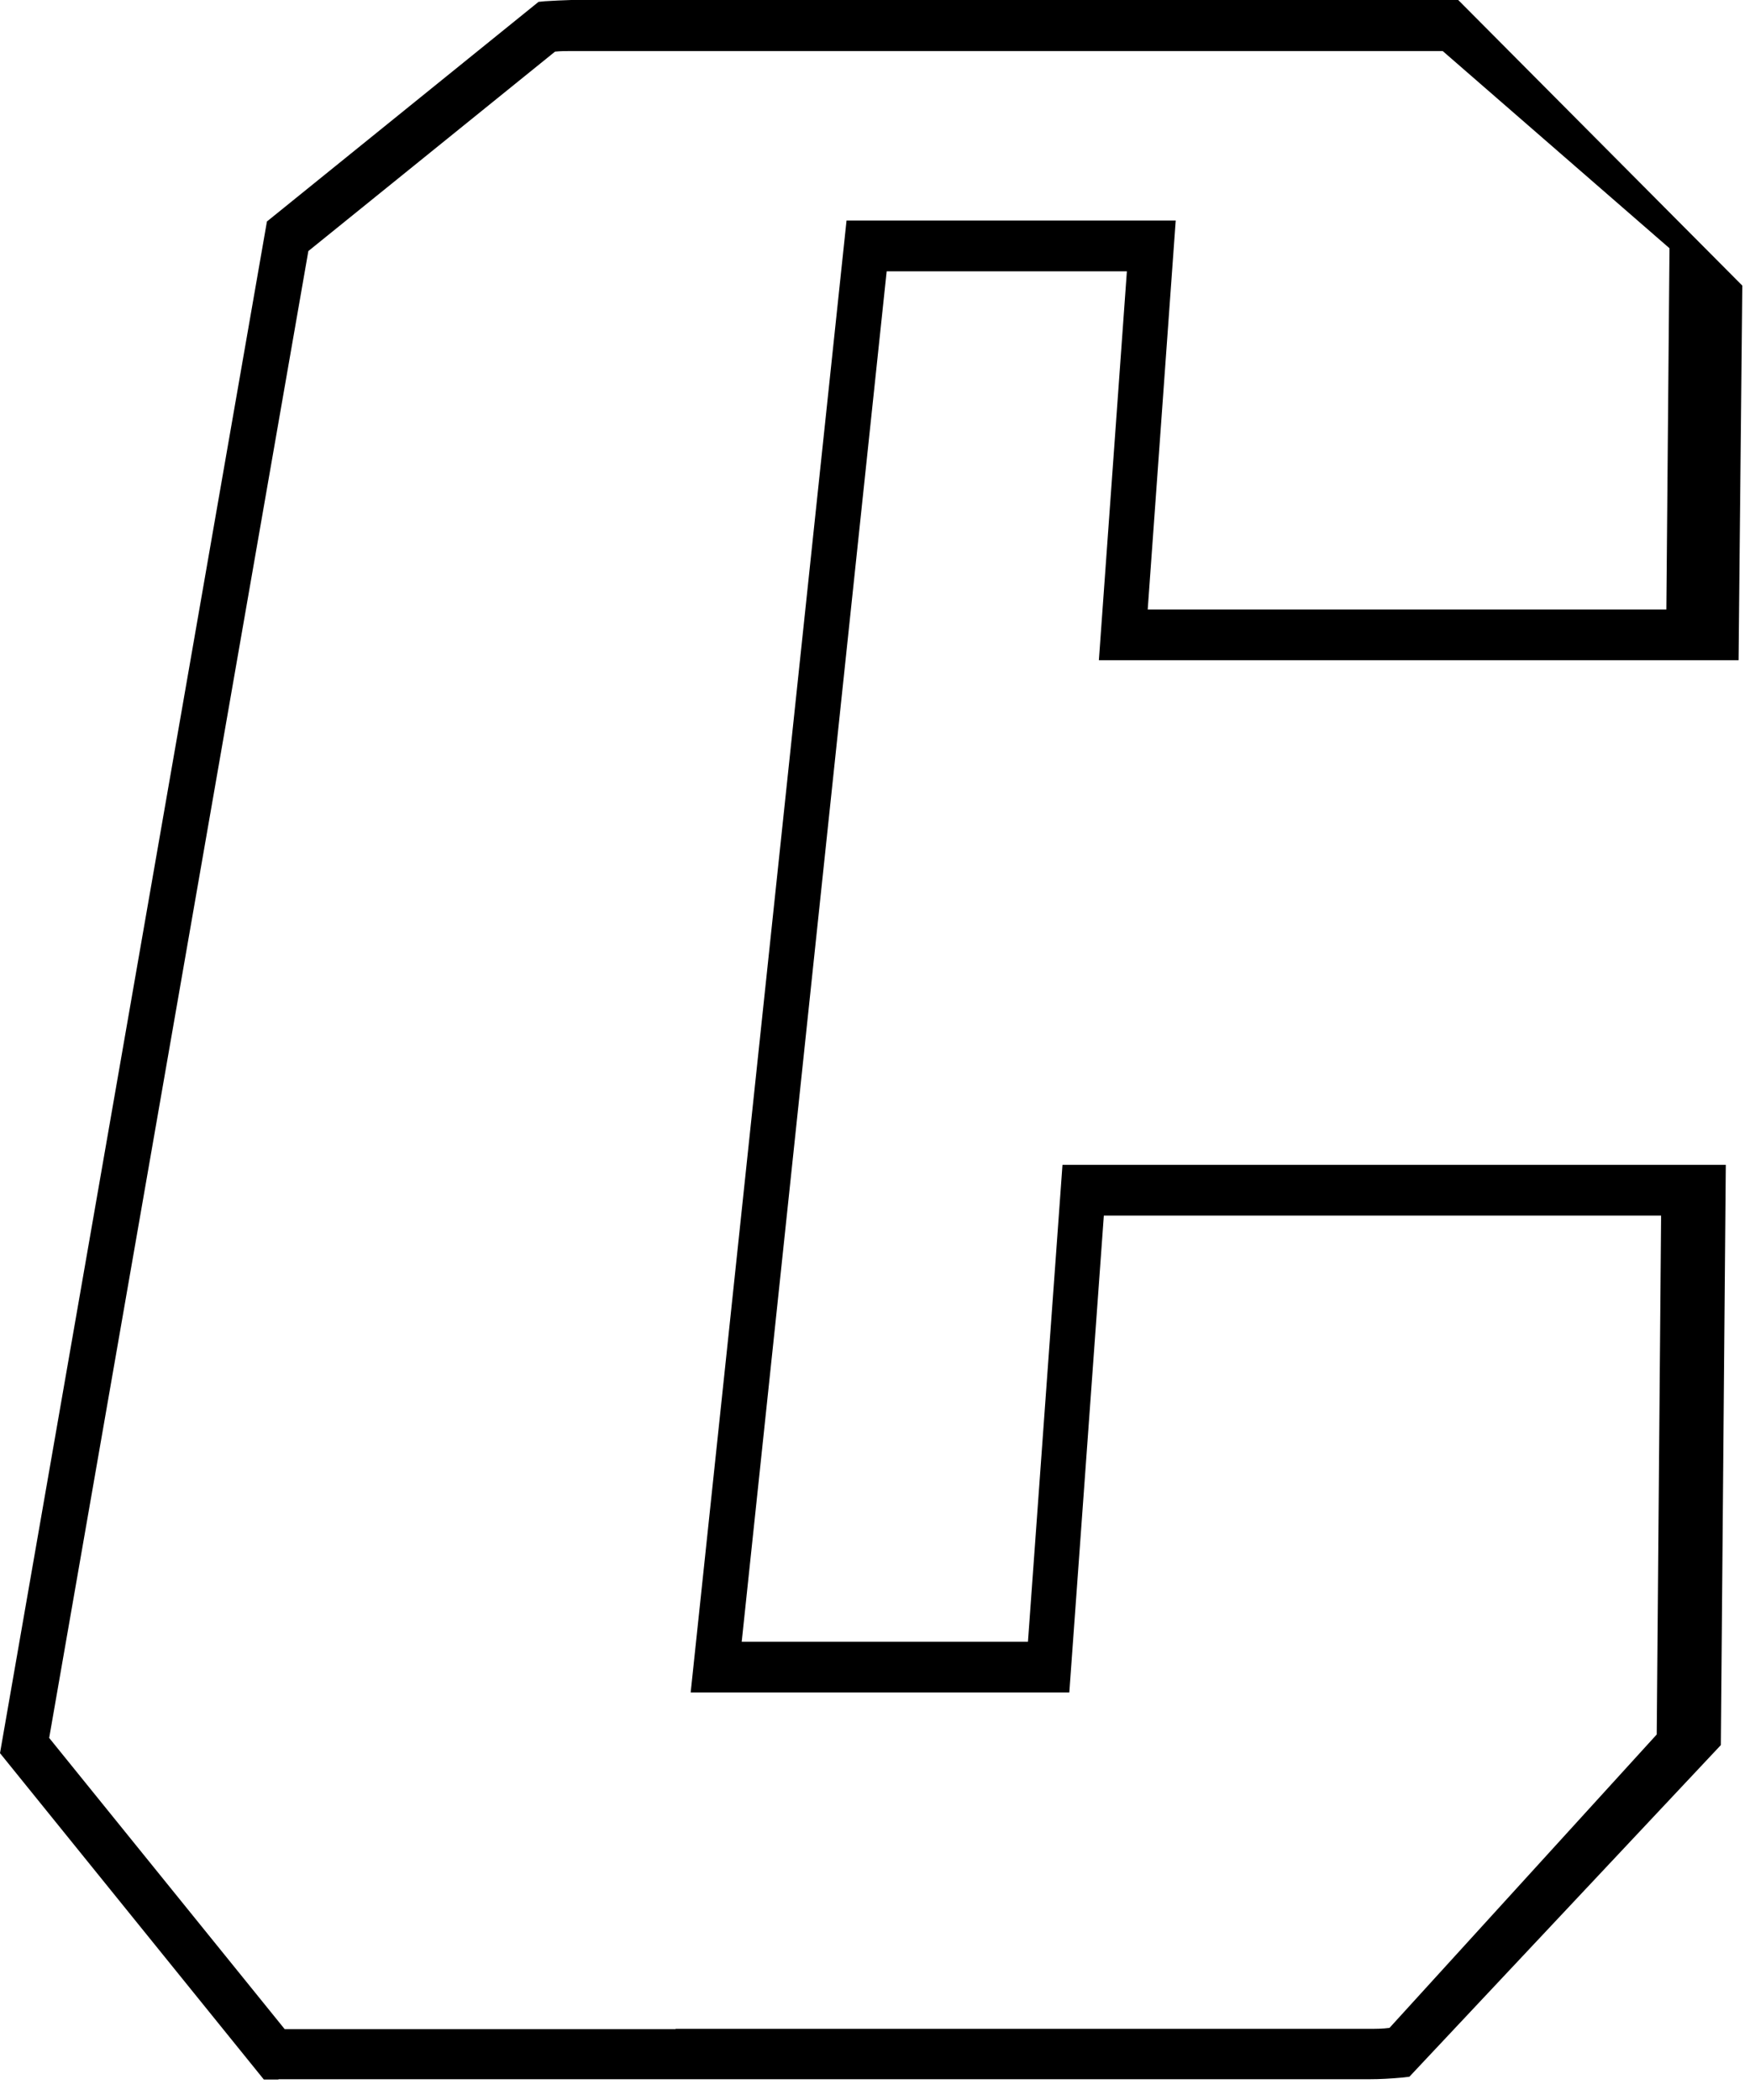
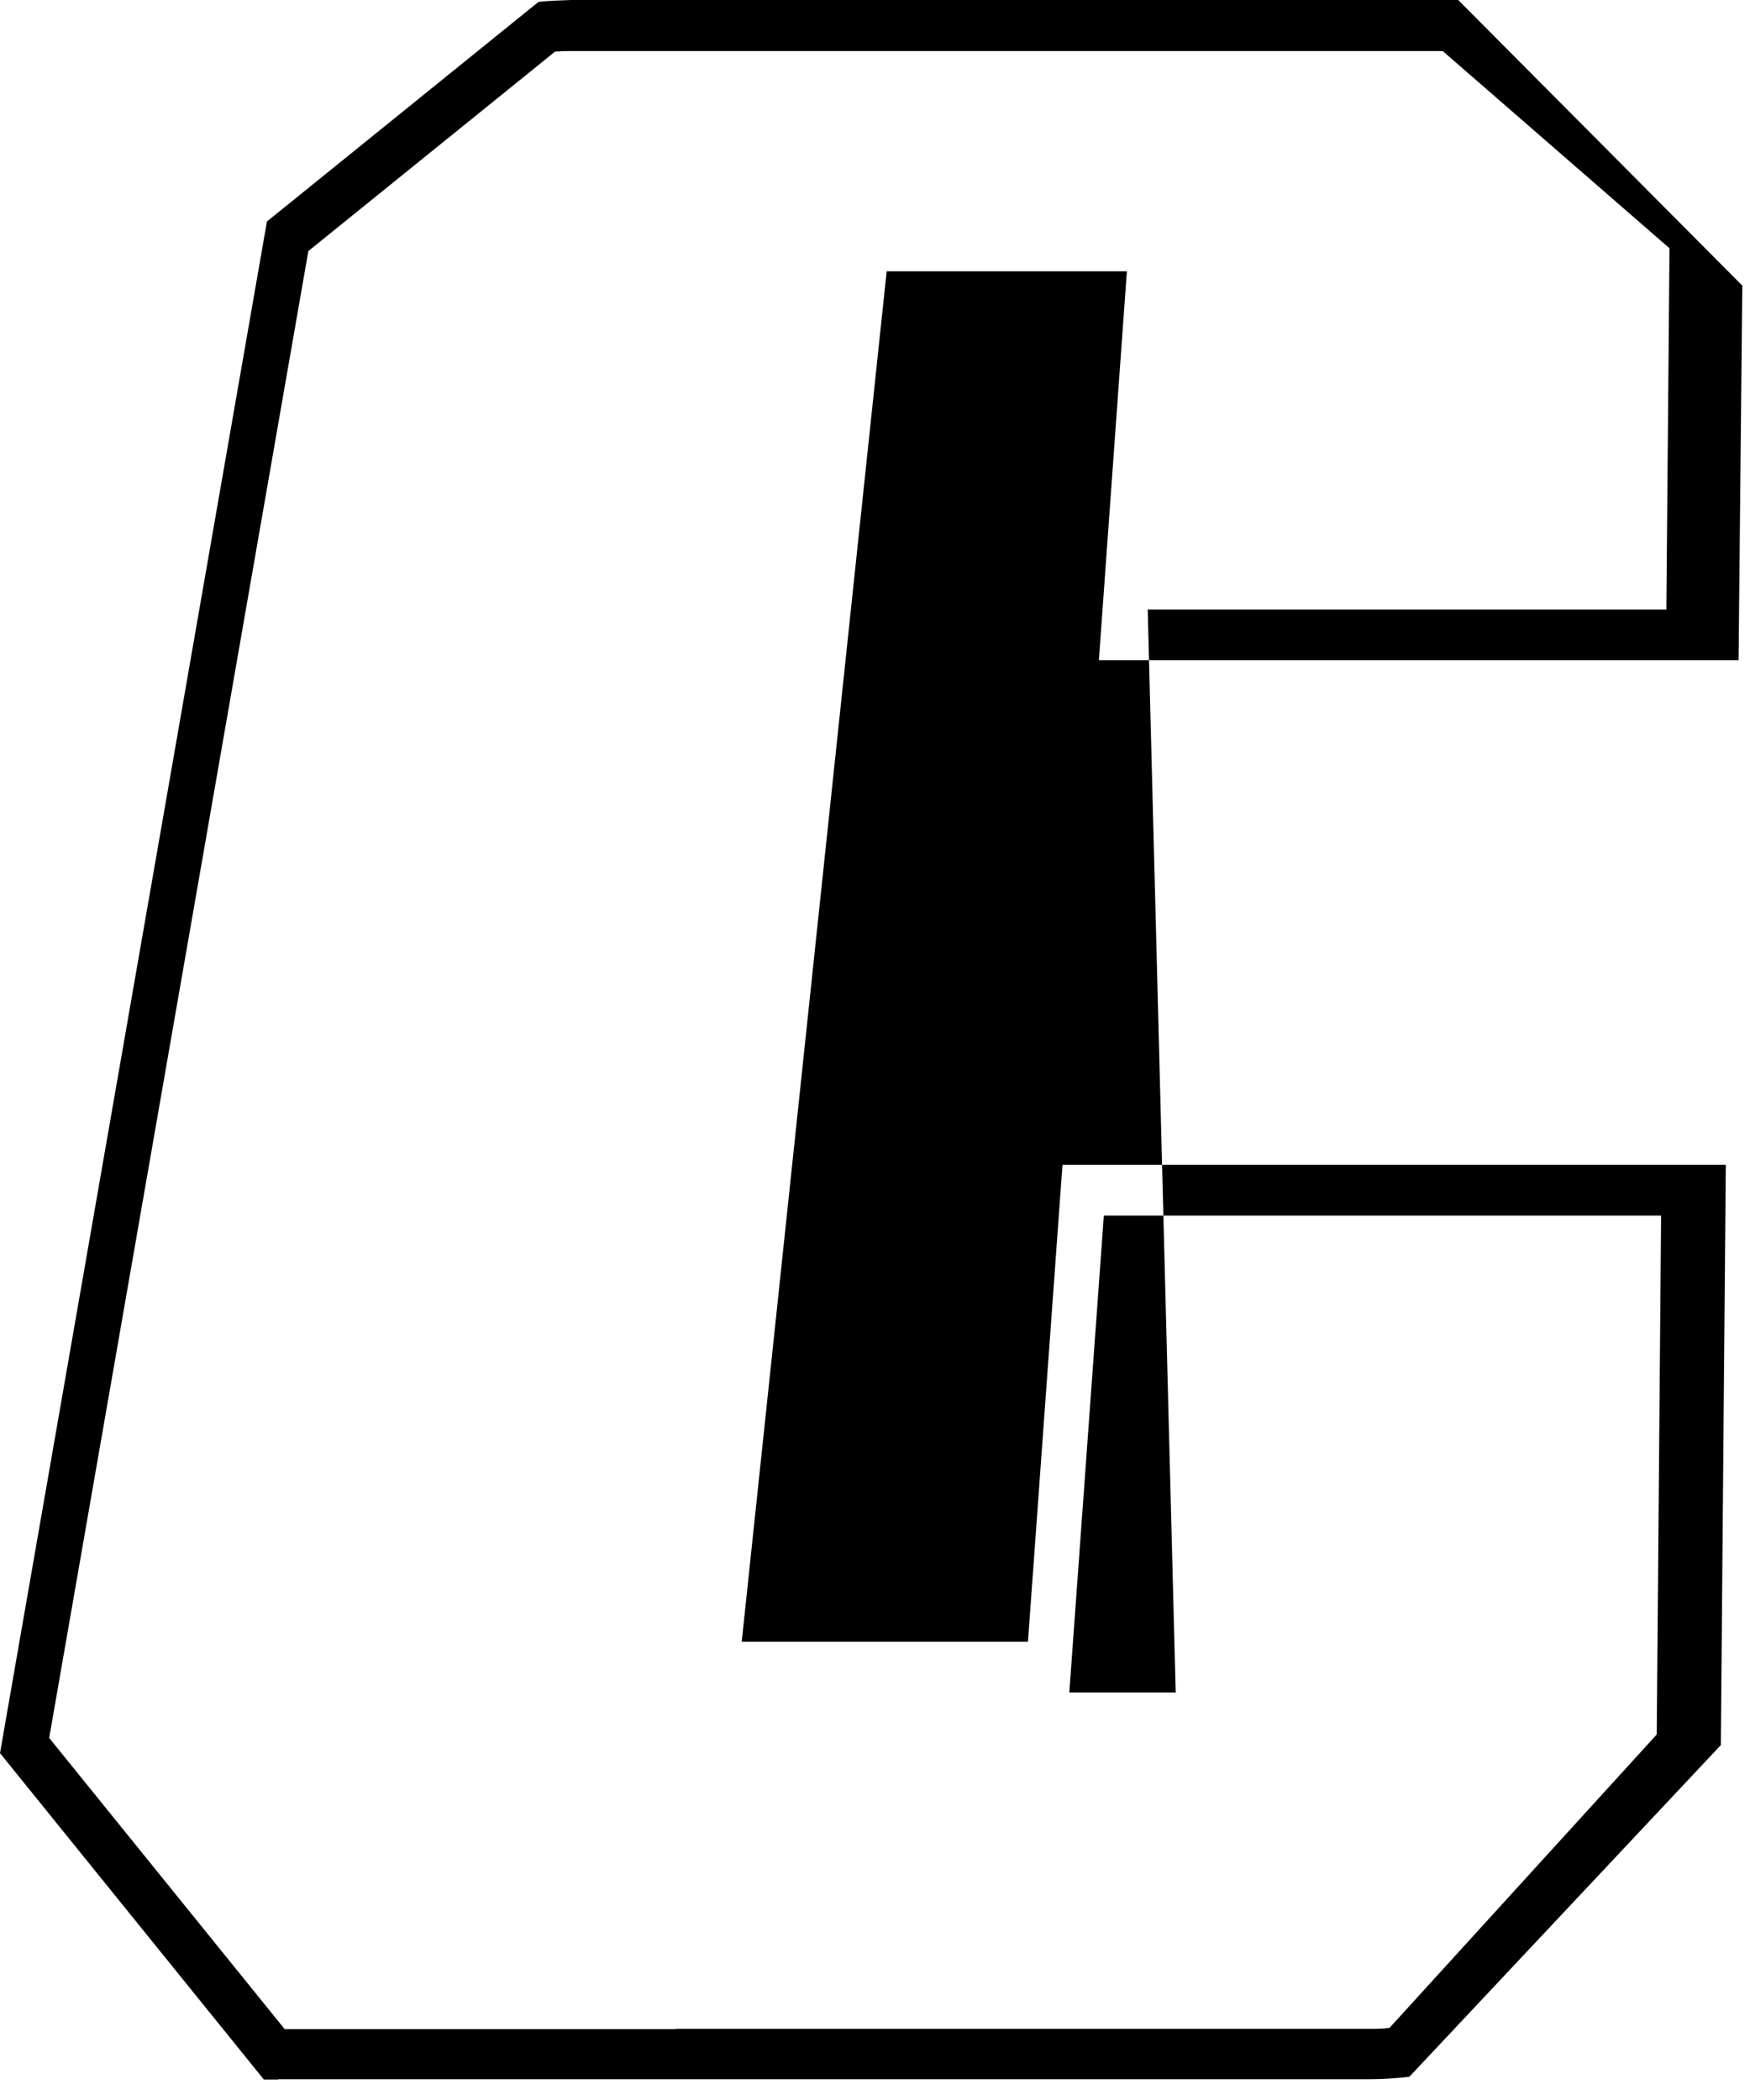
<svg xmlns="http://www.w3.org/2000/svg" fill="none" height="100%" overflow="visible" preserveAspectRatio="none" style="display: block;" viewBox="0 0 30 36" width="100%">
-   <path d="M4.768 35.649C4.704 35.649 4.688 35.649 4.688 35.649H4.523L0 30.054L4.576 3.797L9.232 0.032L9.344 0.021C9.494 0.011 9.643 0.005 9.792 0H15.259H24.806C24.854 0 24.865 0 24.865 0H24.998L29.868 4.896L29.804 11.318H18.838L19.318 4.651H15.2L12.715 28.145H17.622L18.214 19.969H29.585L29.5 29.916L24.161 35.601L24.022 35.617C23.841 35.633 23.66 35.644 23.473 35.644H11.584H4.779L4.768 35.649ZM11.579 34.78H23.468C23.585 34.78 23.702 34.78 23.82 34.764L28.401 29.734L28.476 20.838H18.923L18.331 29.014H11.84L14.512 3.781H20.155L19.675 10.448H28.566L28.62 4.256L24.732 0.875H9.798C9.702 0.875 9.611 0.875 9.515 0.885L5.286 4.304L0.843 29.793L4.88 34.785H11.584L11.579 34.78Z" fill="black" id="Vector" />
+   <path d="M4.768 35.649C4.704 35.649 4.688 35.649 4.688 35.649H4.523L0 30.054L4.576 3.797L9.232 0.032L9.344 0.021C9.494 0.011 9.643 0.005 9.792 0H15.259H24.806C24.854 0 24.865 0 24.865 0H24.998L29.868 4.896L29.804 11.318H18.838L19.318 4.651H15.2L12.715 28.145H17.622L18.214 19.969H29.585L29.5 29.916L24.161 35.601L24.022 35.617C23.841 35.633 23.66 35.644 23.473 35.644H11.584H4.779L4.768 35.649ZM11.579 34.78H23.468C23.585 34.78 23.702 34.78 23.82 34.764L28.401 29.734L28.476 20.838H18.923L18.331 29.014H11.84H20.155L19.675 10.448H28.566L28.62 4.256L24.732 0.875H9.798C9.702 0.875 9.611 0.875 9.515 0.885L5.286 4.304L0.843 29.793L4.88 34.785H11.584L11.579 34.78Z" fill="black" id="Vector" />
</svg>